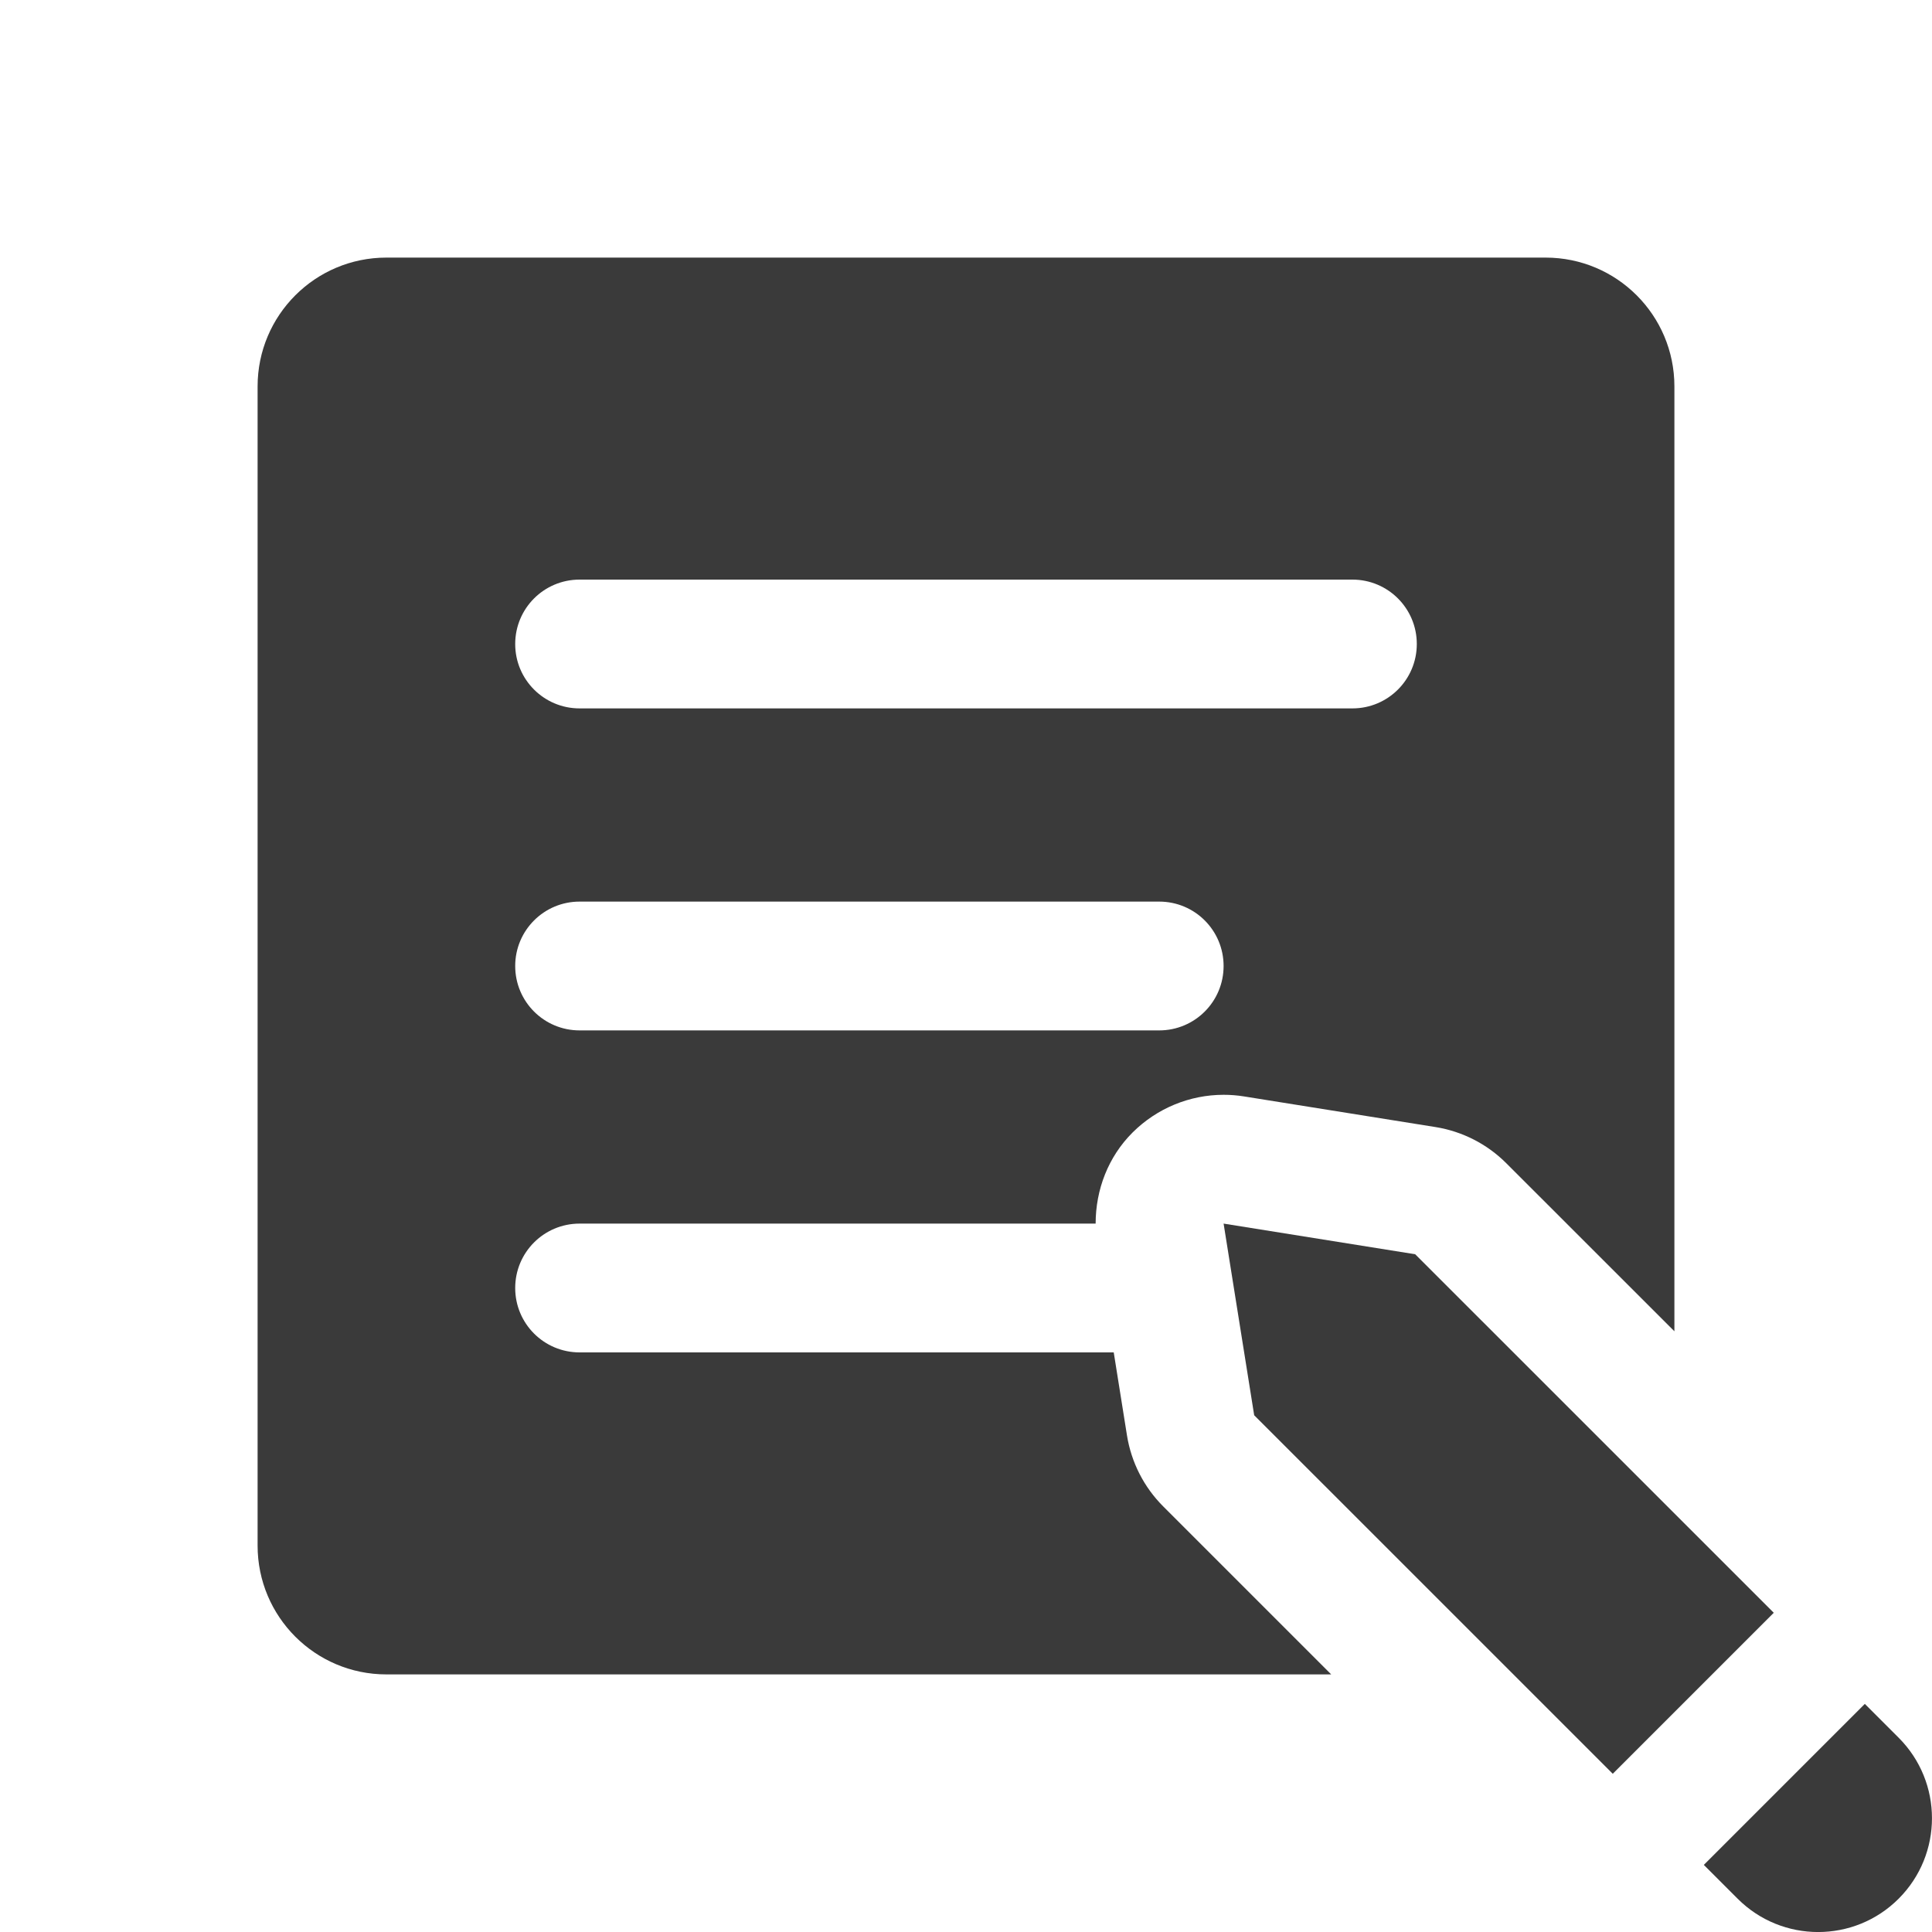
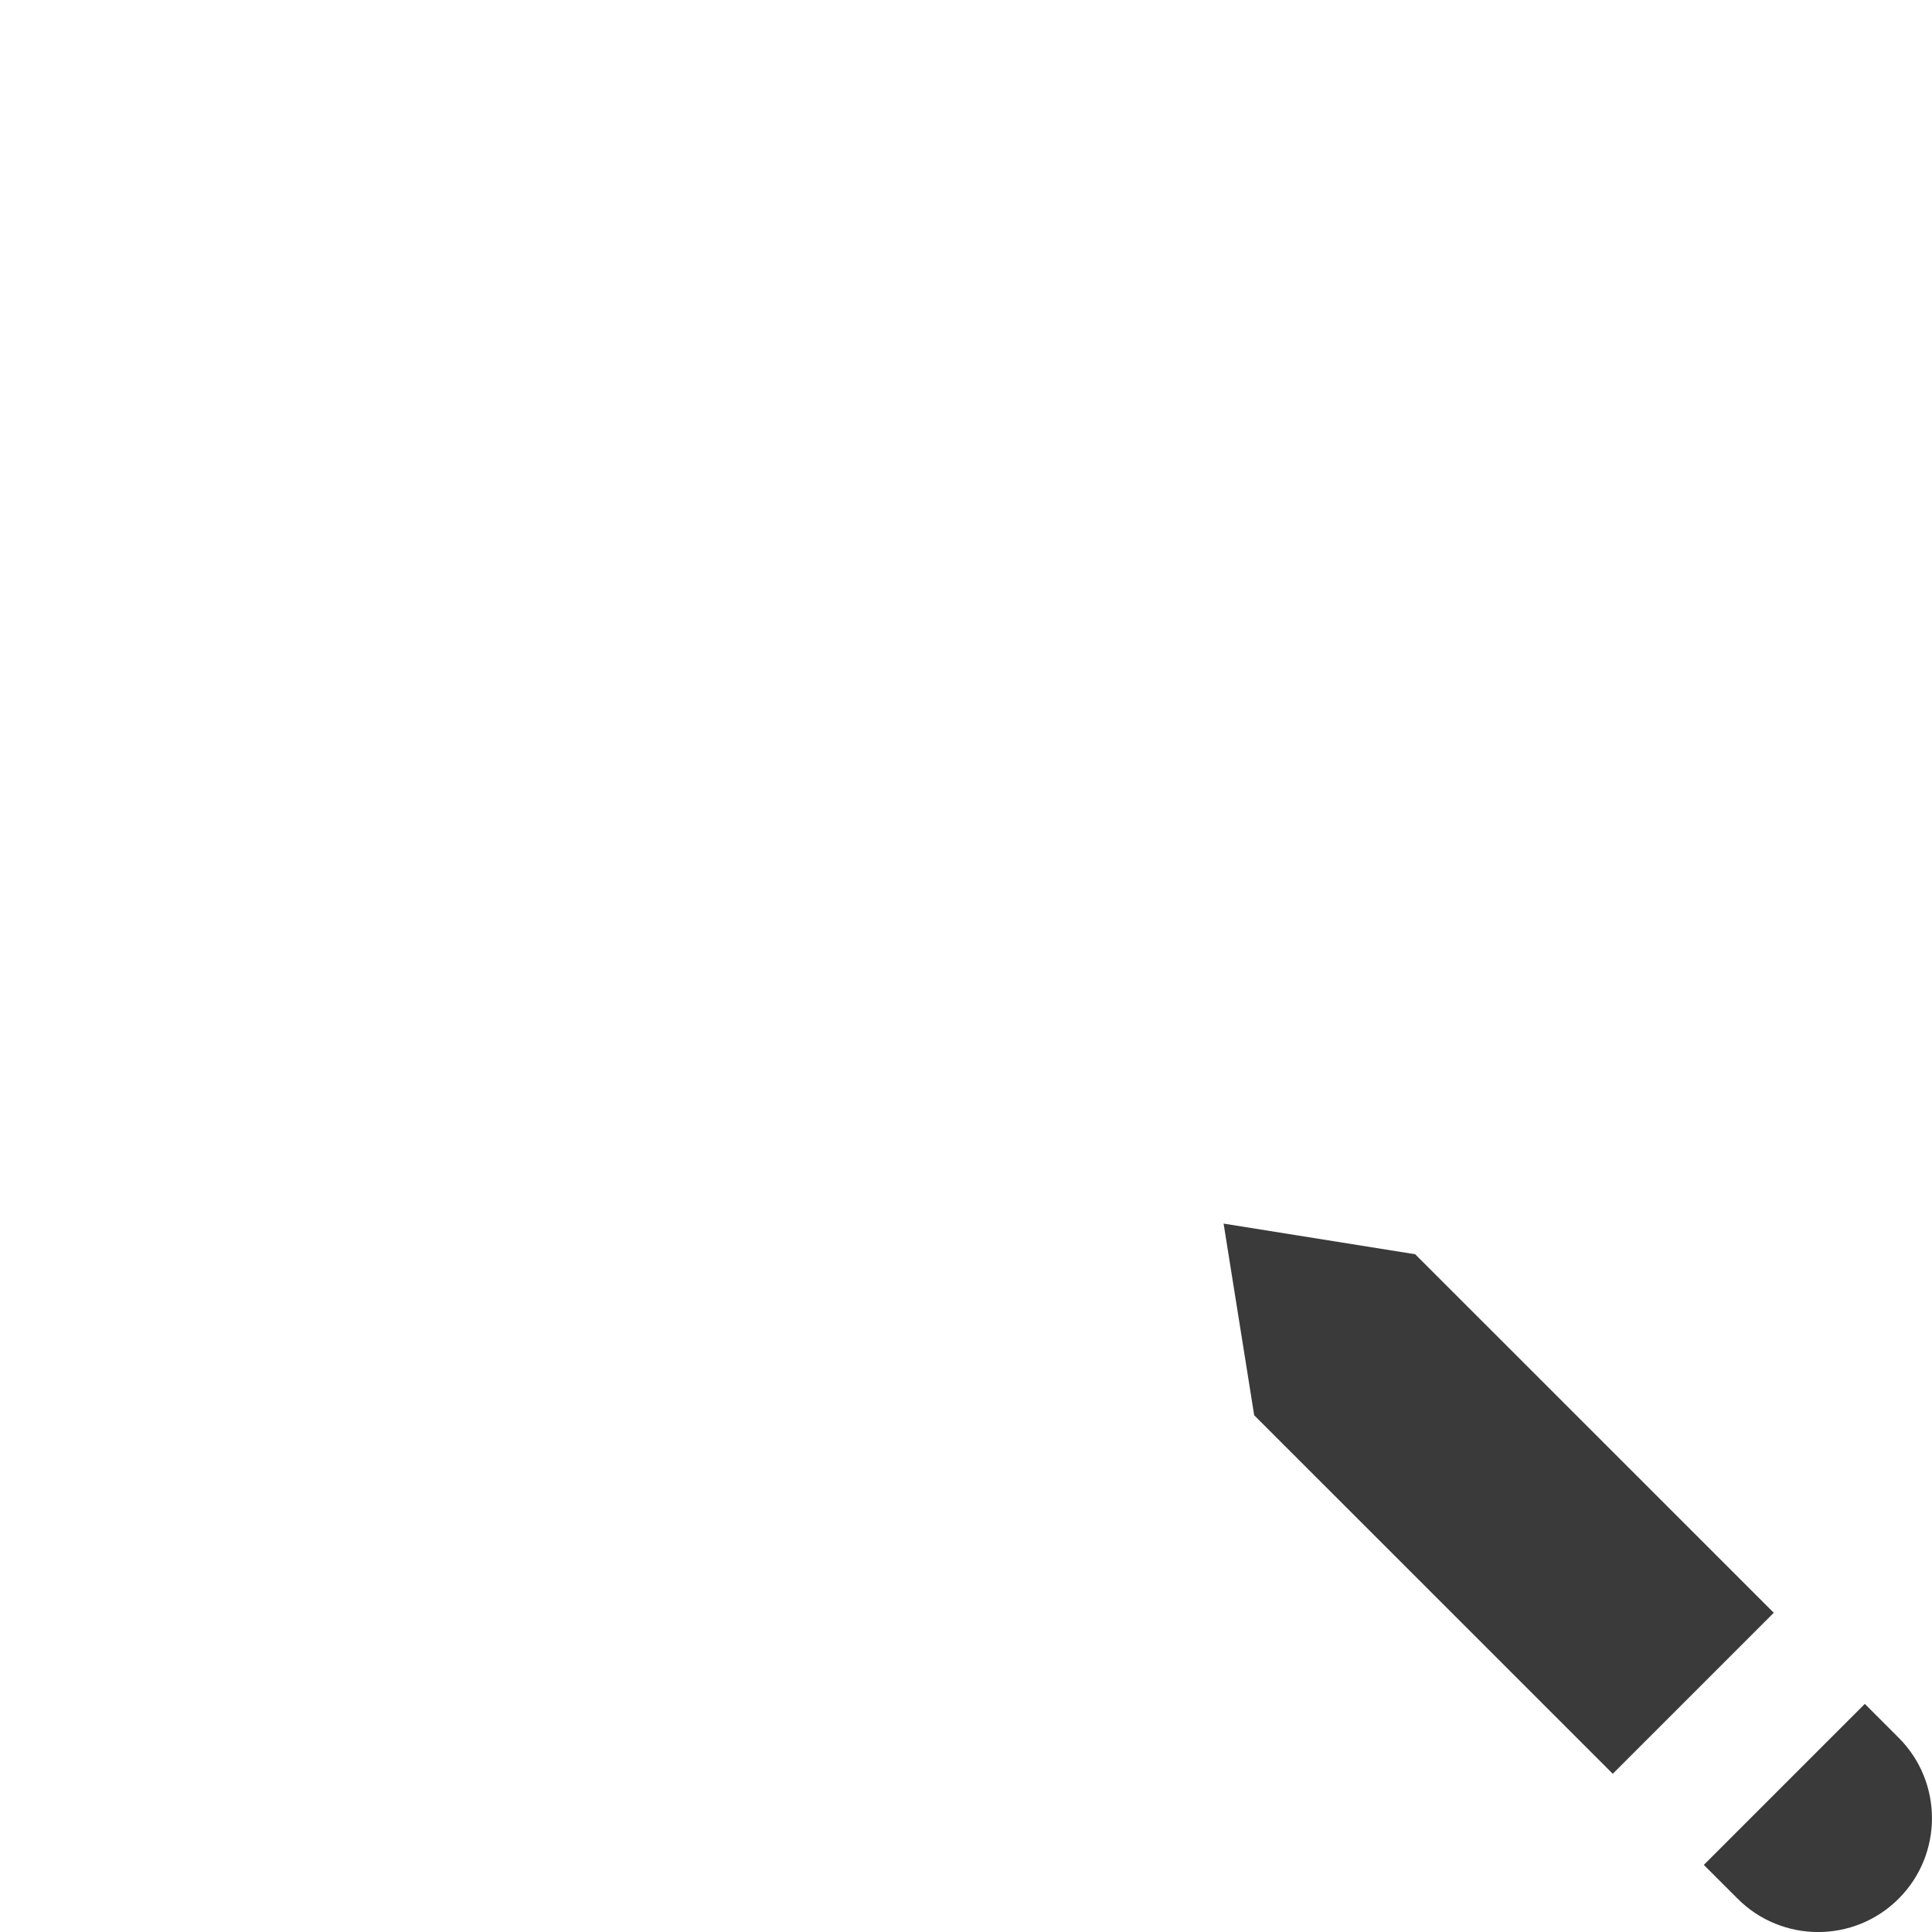
<svg xmlns="http://www.w3.org/2000/svg" fill="#3a3a3a" viewBox="0 0 30 30" width="32px" height="32px">
  <g>
    <path d="M29.482,29.483c-0.69,0.69-1.81,0.69-2.5,0l-0.525-0.525l2.5-2.5l0.525,0.525C30.172,27.673,30.172,28.793,29.482,29.483z M21.975,19.476L19,19l0.475,2.976l5.568,5.567l2.5-2.5L21.975,19.476z" />
  </g>
-   <path d="M18.061,23.39c-0.298-0.298-0.494-0.683-0.561-1.099L17.294,21H9c-0.553,0-1-0.447-1-1s0.447-1,1-1h8.013c0-0.526,0.195-1.037,0.573-1.414S18.474,17,19,17c0.105,0,0.211,0.008,0.316,0.025l2.975,0.476c0.416,0.067,0.8,0.263,1.098,0.561L26,20.672V6c0-1.105-0.895-2-2-2H6C4.895,4,4,4.895,4,6v18c0,1.105,0.895,2,2,2h14.671L18.061,23.39z M9,9h12c0.553,0,1,0.447,1,1s-0.447,1-1,1H9c-0.553,0-1-0.447-1-1S8.447,9,9,9z M9,14h9c0.553,0,1,0.447,1,1s-0.447,1-1,1H9c-0.553,0-1-0.447-1-1S8.447,14,9,14z" />
</svg>